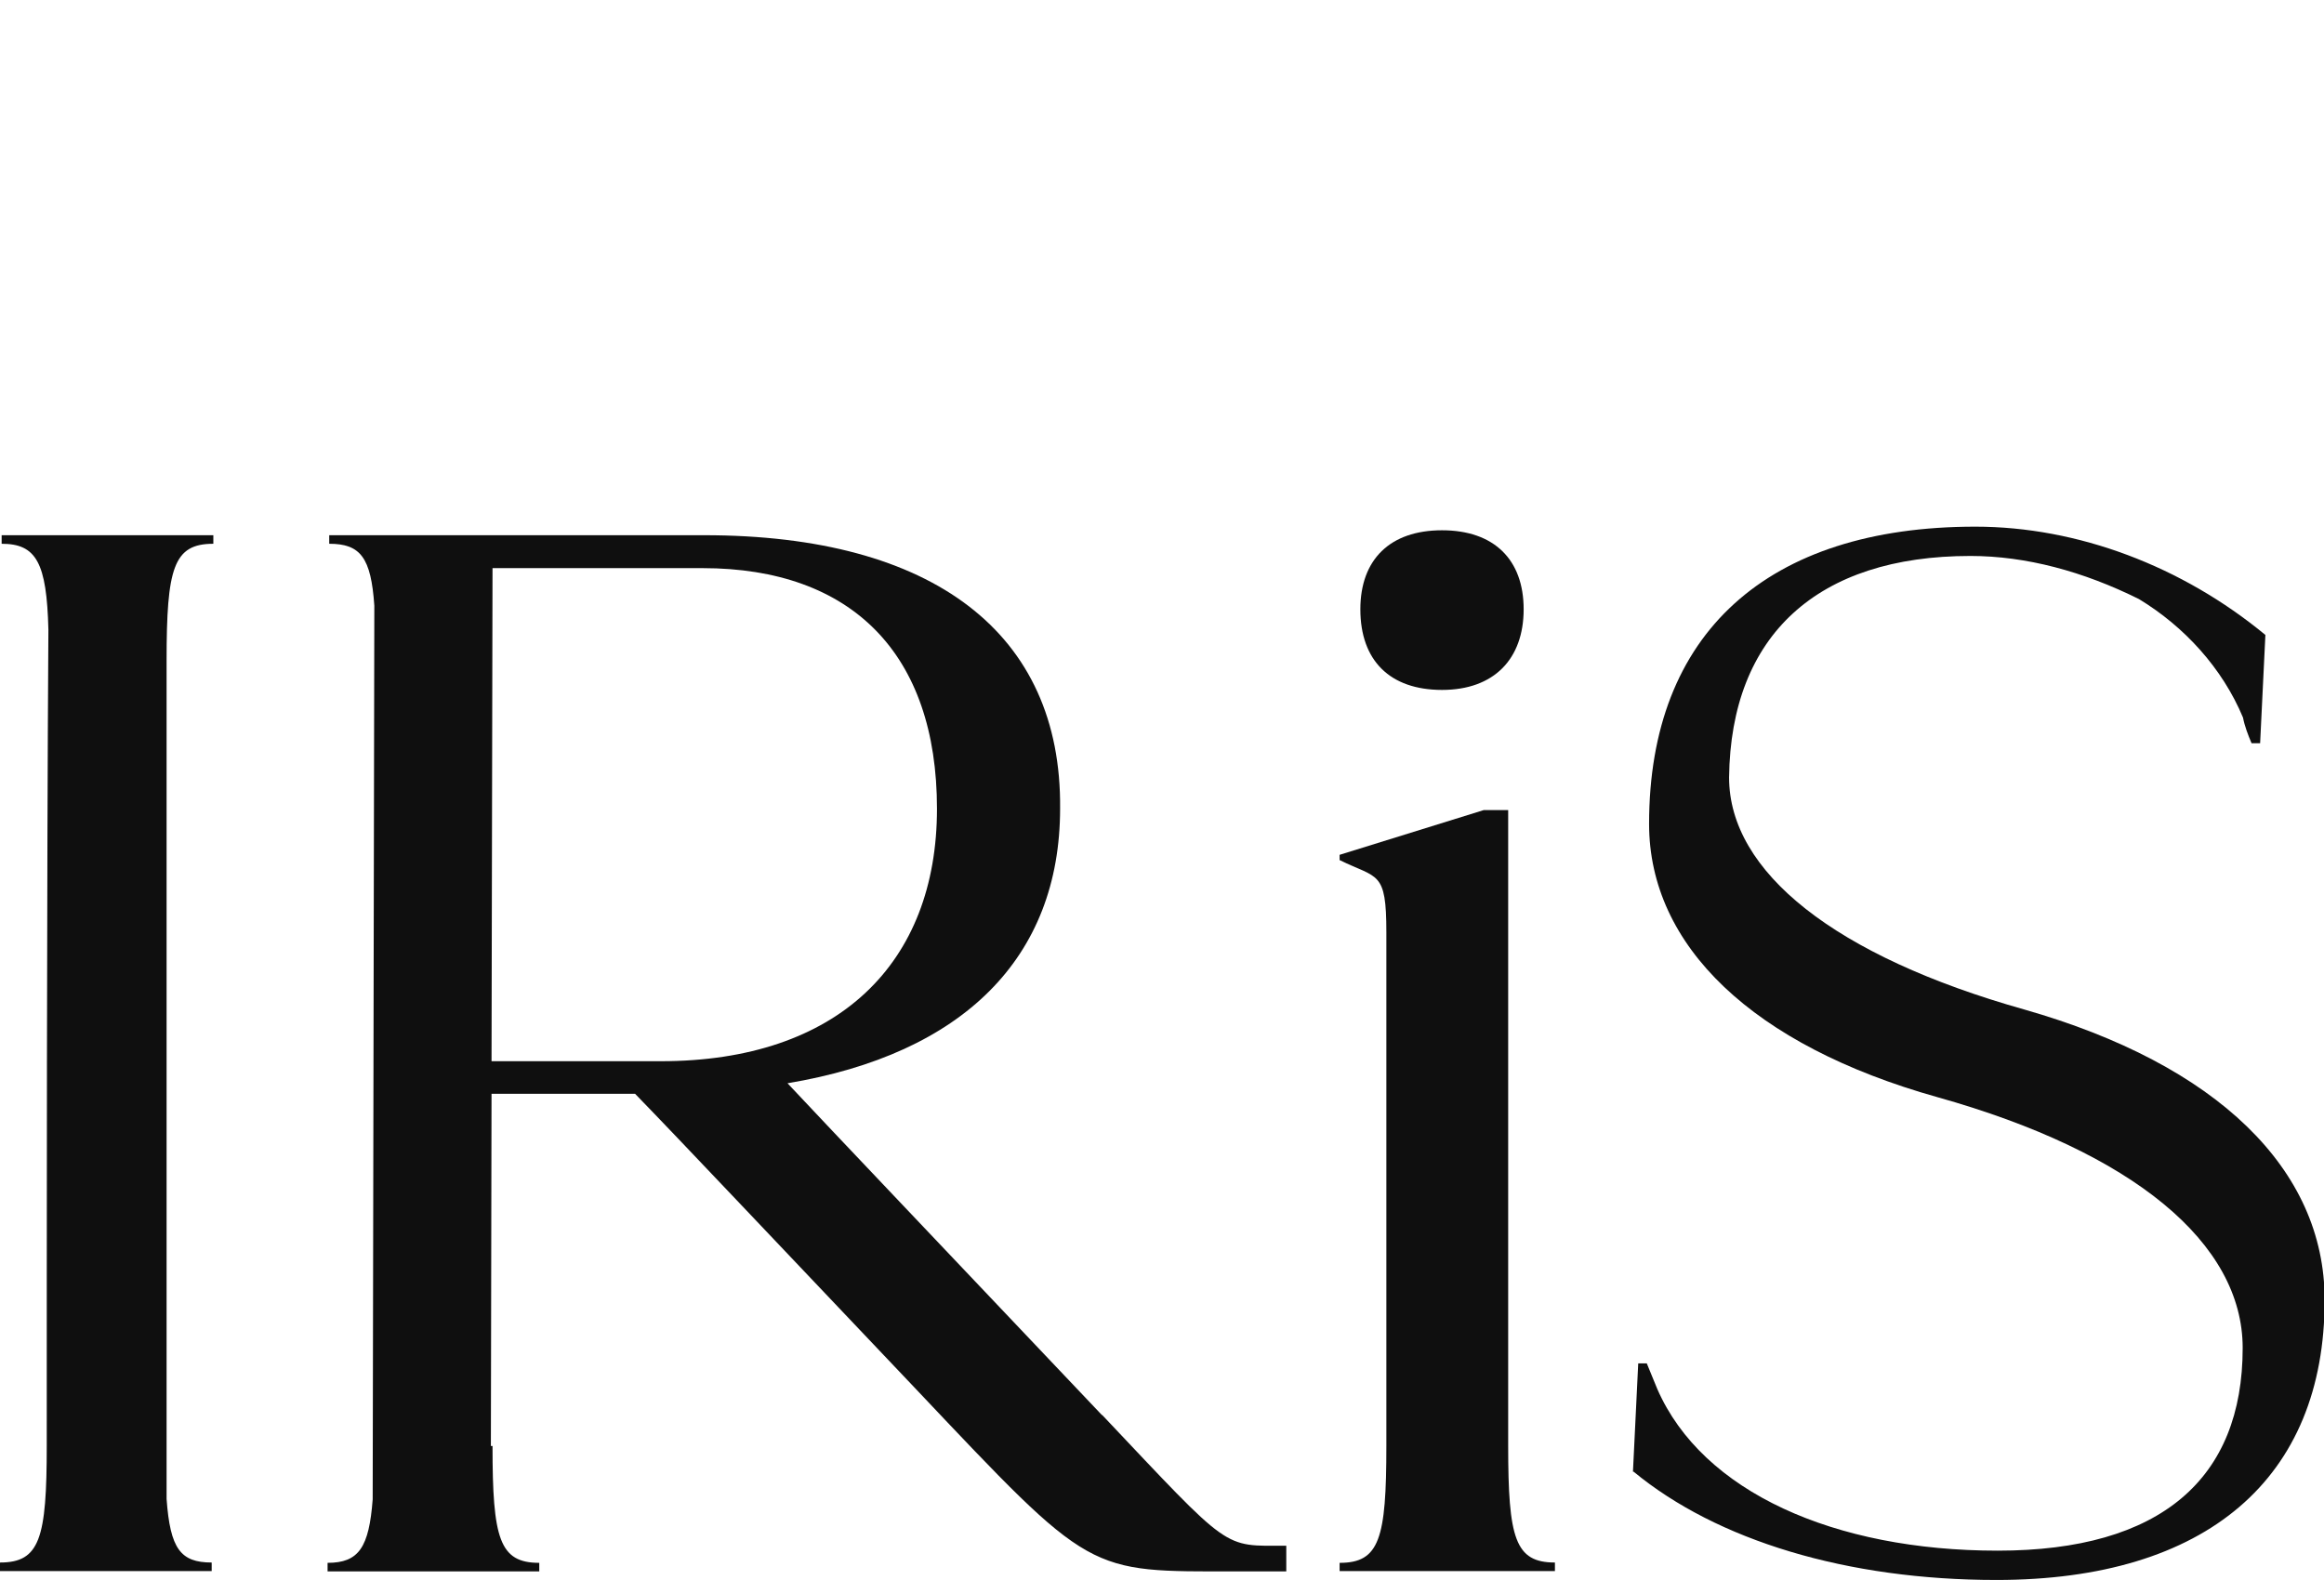
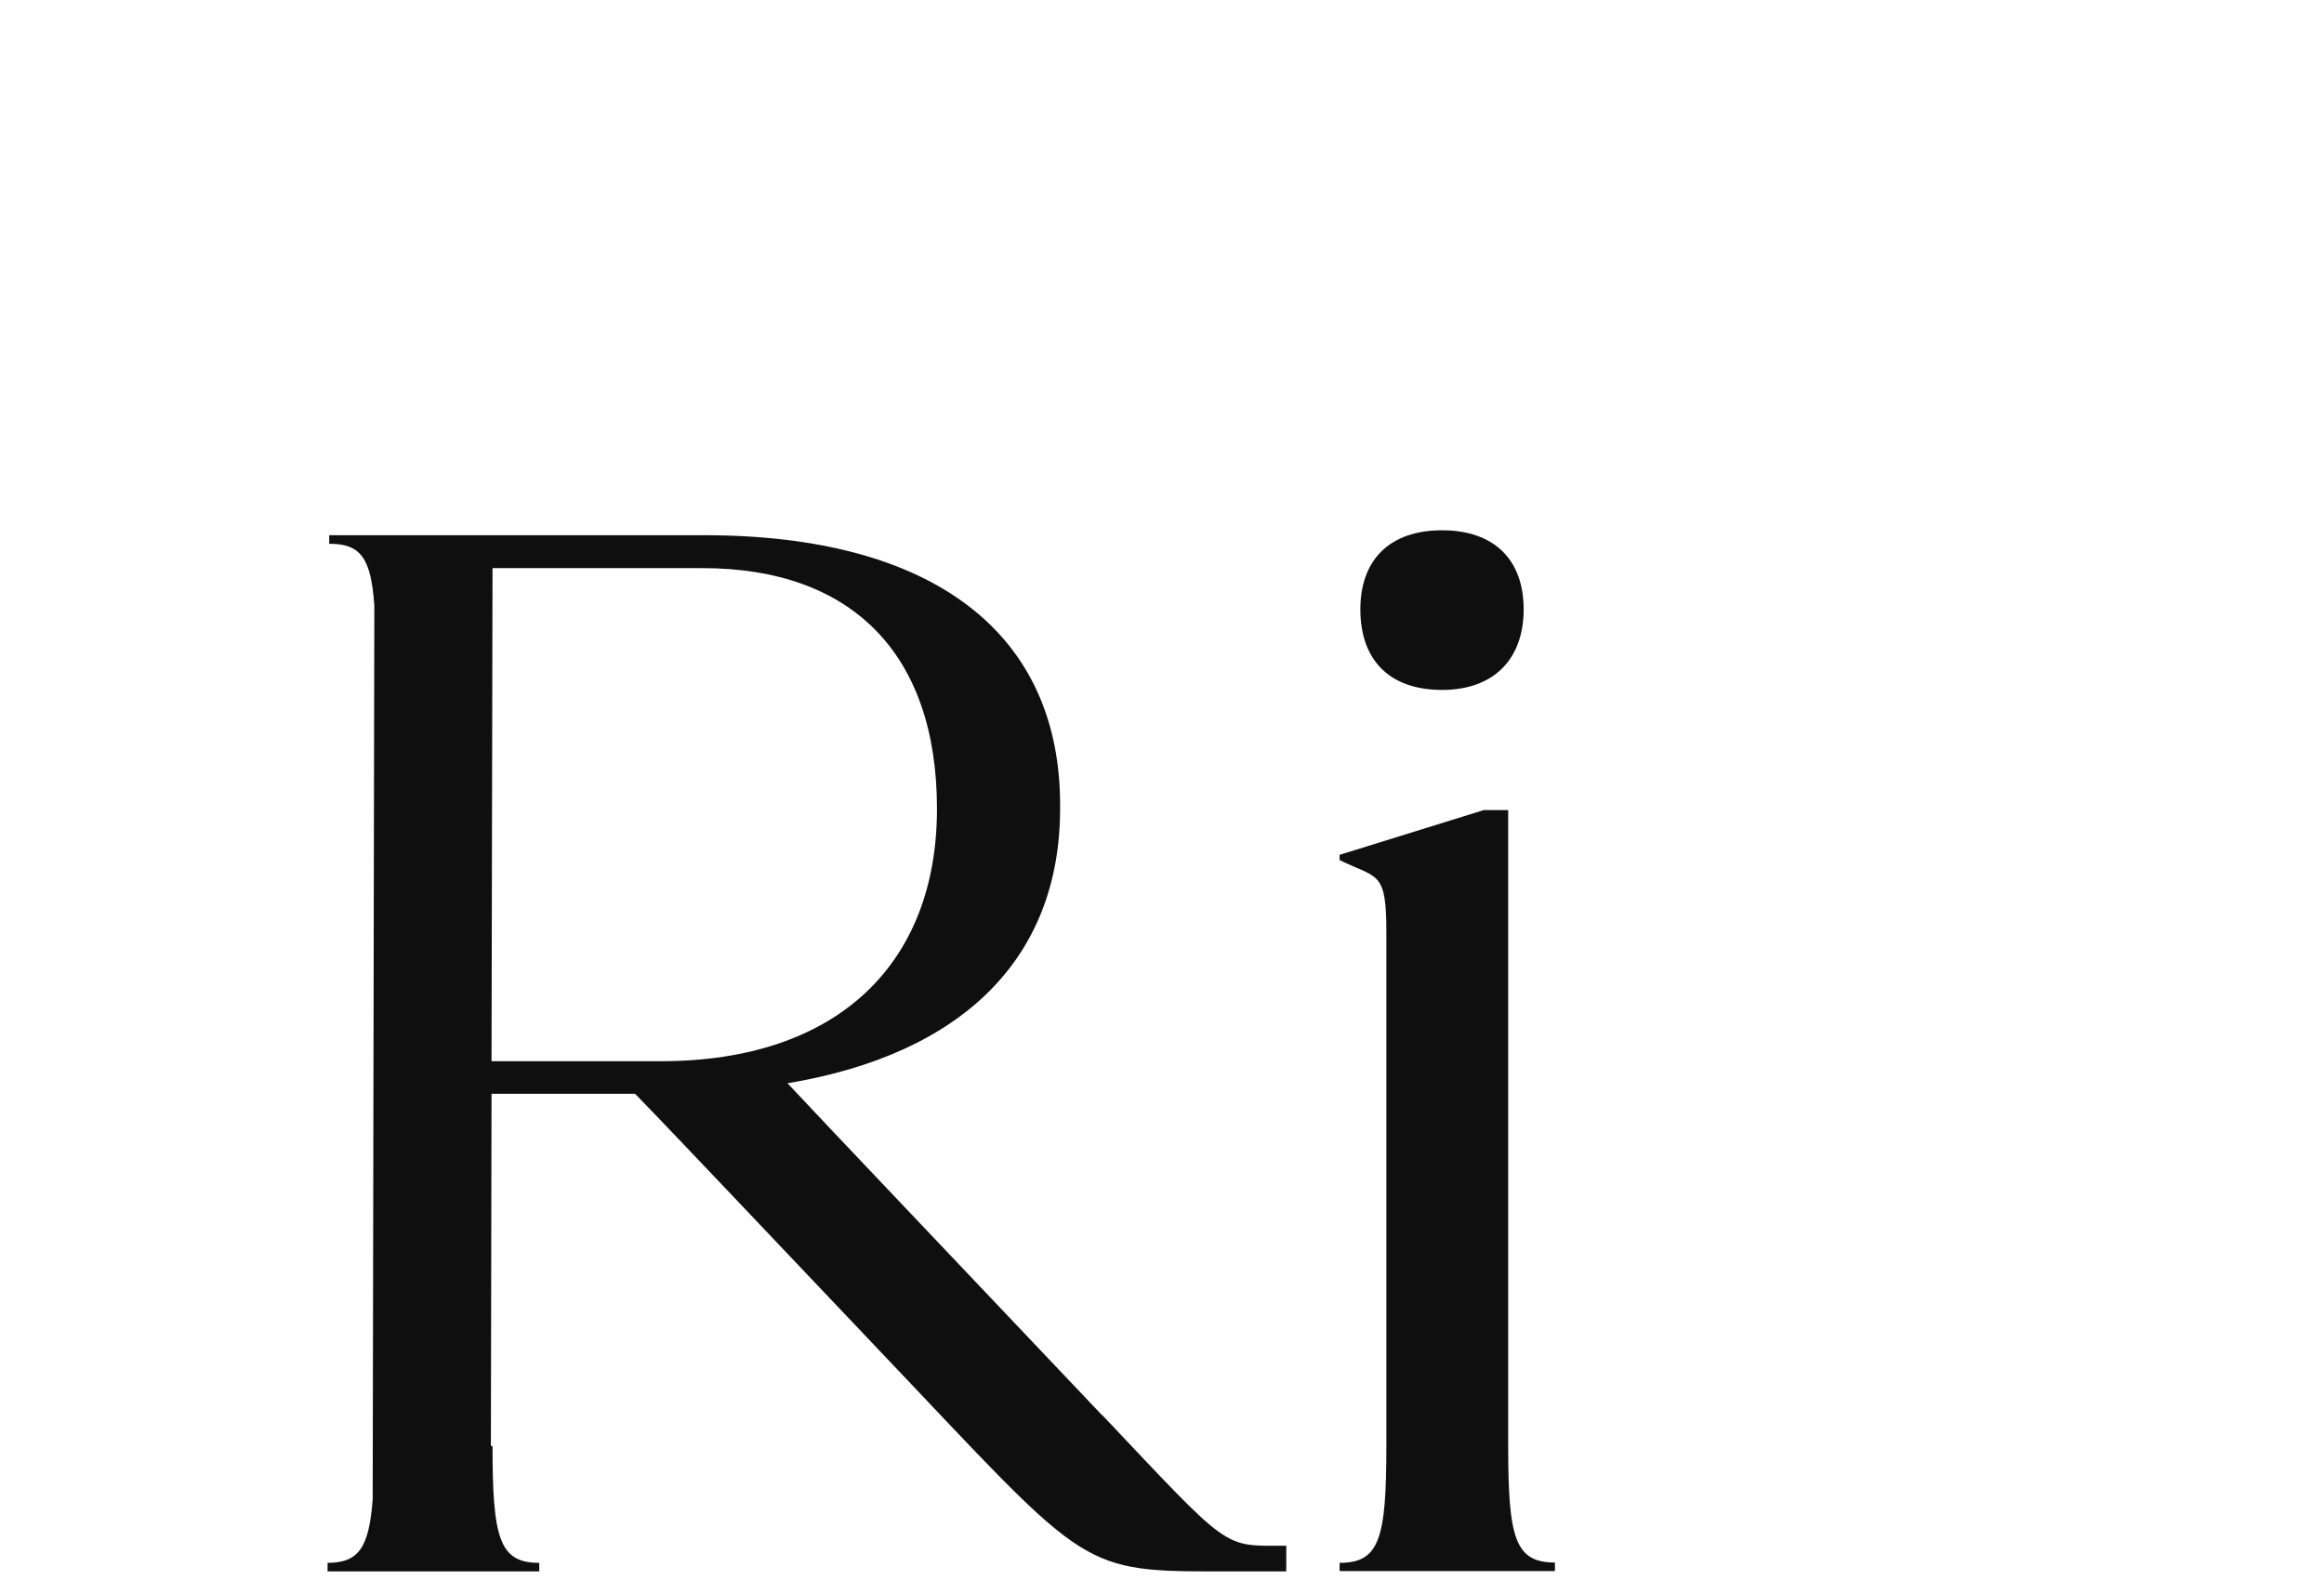
<svg xmlns="http://www.w3.org/2000/svg" id="logo" viewBox="0 0 70.59 48">
  <defs>
    <style>.cls-1{fill:#0f0f0f;}</style>
  </defs>
-   <path class="cls-1" d="M1.42,43.93c0-5.85,0-17.07.05-24.8-.05-2.04-.37-2.61-1.42-2.61v-.26h6.43v.26c-1.21,0-1.42.73-1.42,3.55v25.47c.11,1.51.42,1.93,1.37,1.93v.26H0v-.26c1.21,0,1.42-.73,1.42-3.55" />
  <path class="cls-1" d="M41.32,18.51c0-1.51.9-2.4,2.48-2.4s2.48.89,2.48,2.4-.9,2.45-2.48,2.45-2.48-.89-2.48-2.45M40.69,47.74v-.26c1.21,0,1.42-.73,1.42-3.55v-15.61c0-1.88-.26-1.62-1.42-2.19v-.16l4.38-1.36h.74v19.31c0,2.82.21,3.55,1.42,3.55v.26h-6.54Z" />
-   <path class="cls-1" d="M49.6,44.71l.16-3.29h.26l.32.78c1.37,3.13,5.38,4.91,10.34,4.91s7.44-2.19,7.44-6.16c0-3.18-3.32-5.95-9.28-7.62-5.59-1.57-8.75-4.59-8.75-8.3,0-5.79,3.59-9.03,9.91-9.03,3.11,0,6.28,1.2,8.81,3.29l-.16,3.29h-.26c-.11-.26-.21-.52-.26-.78-.63-1.51-1.79-2.77-3.16-3.6-1.69-.84-3.43-1.31-5.12-1.31-4.64,0-7.28,2.4-7.33,6.73,0,2.87,3.22,5.43,8.97,7.05,5.85,1.67,9.12,4.85,9.12,8.82,0,5.43-3.59,8.51-9.97,8.51-4.54,0-8.49-1.2-11.02-3.29" />
  <path class="cls-1" d="M33.47,42.99c-4.9-5.17-8.23-8.67-9.55-10.08,5.33-.89,8.28-3.81,8.28-8.35.05-5.32-3.85-8.3-10.81-8.3h-11.39v.26c.95,0,1.27.42,1.37,1.88l-.05,27.15c-.11,1.46-.42,1.93-1.37,1.93v.26h6.43v-.26c-1.21,0-1.42-.73-1.42-3.55h-.05l.02-10.7h4.36c1.42,1.46,4.32,4.54,8.54,8.98,5.38,5.69,5.17,5.53,9.76,5.53h1.48v-.78c-1.95,0-1.64.21-5.59-3.97ZM14.93,32.24l.03-14.98h6.38c4.54,0,7.12,2.61,7.12,7.31s-3.01,7.67-8.39,7.67h-5.15Z" />
</svg>